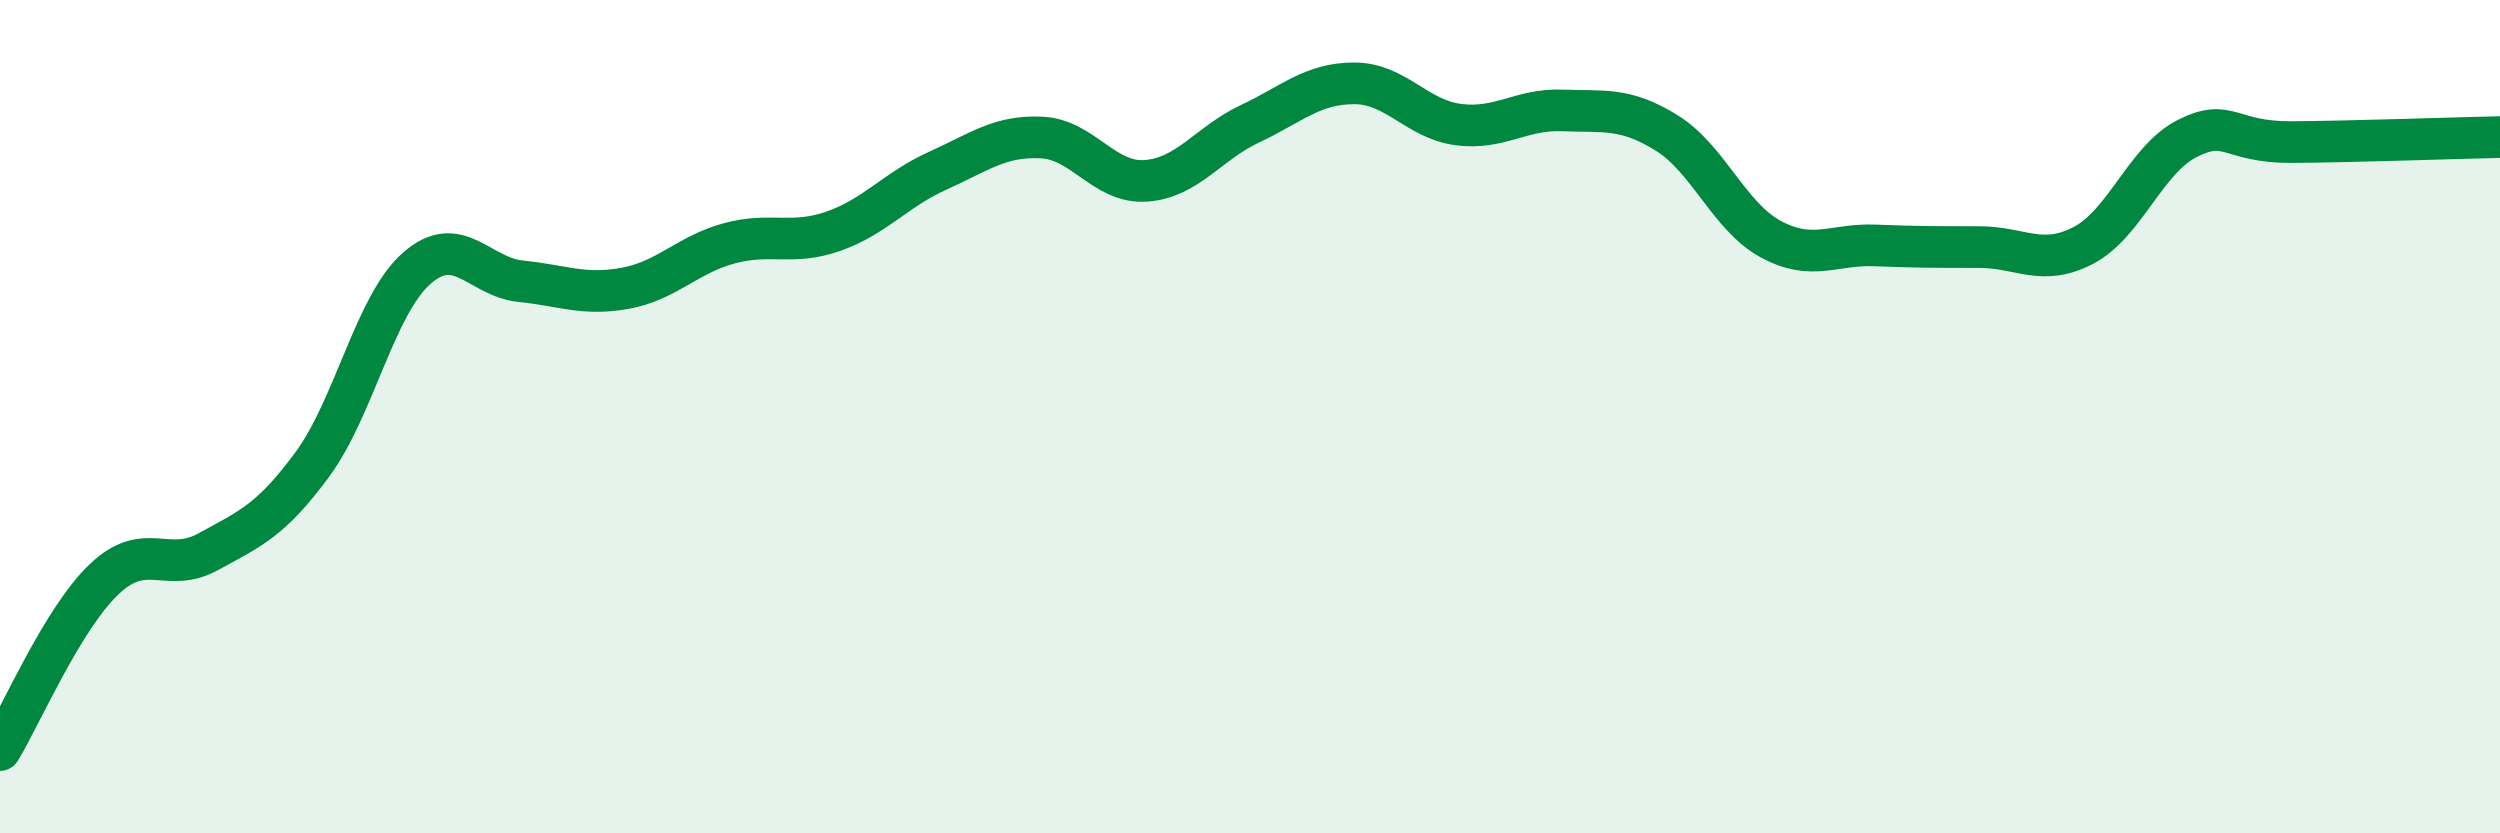
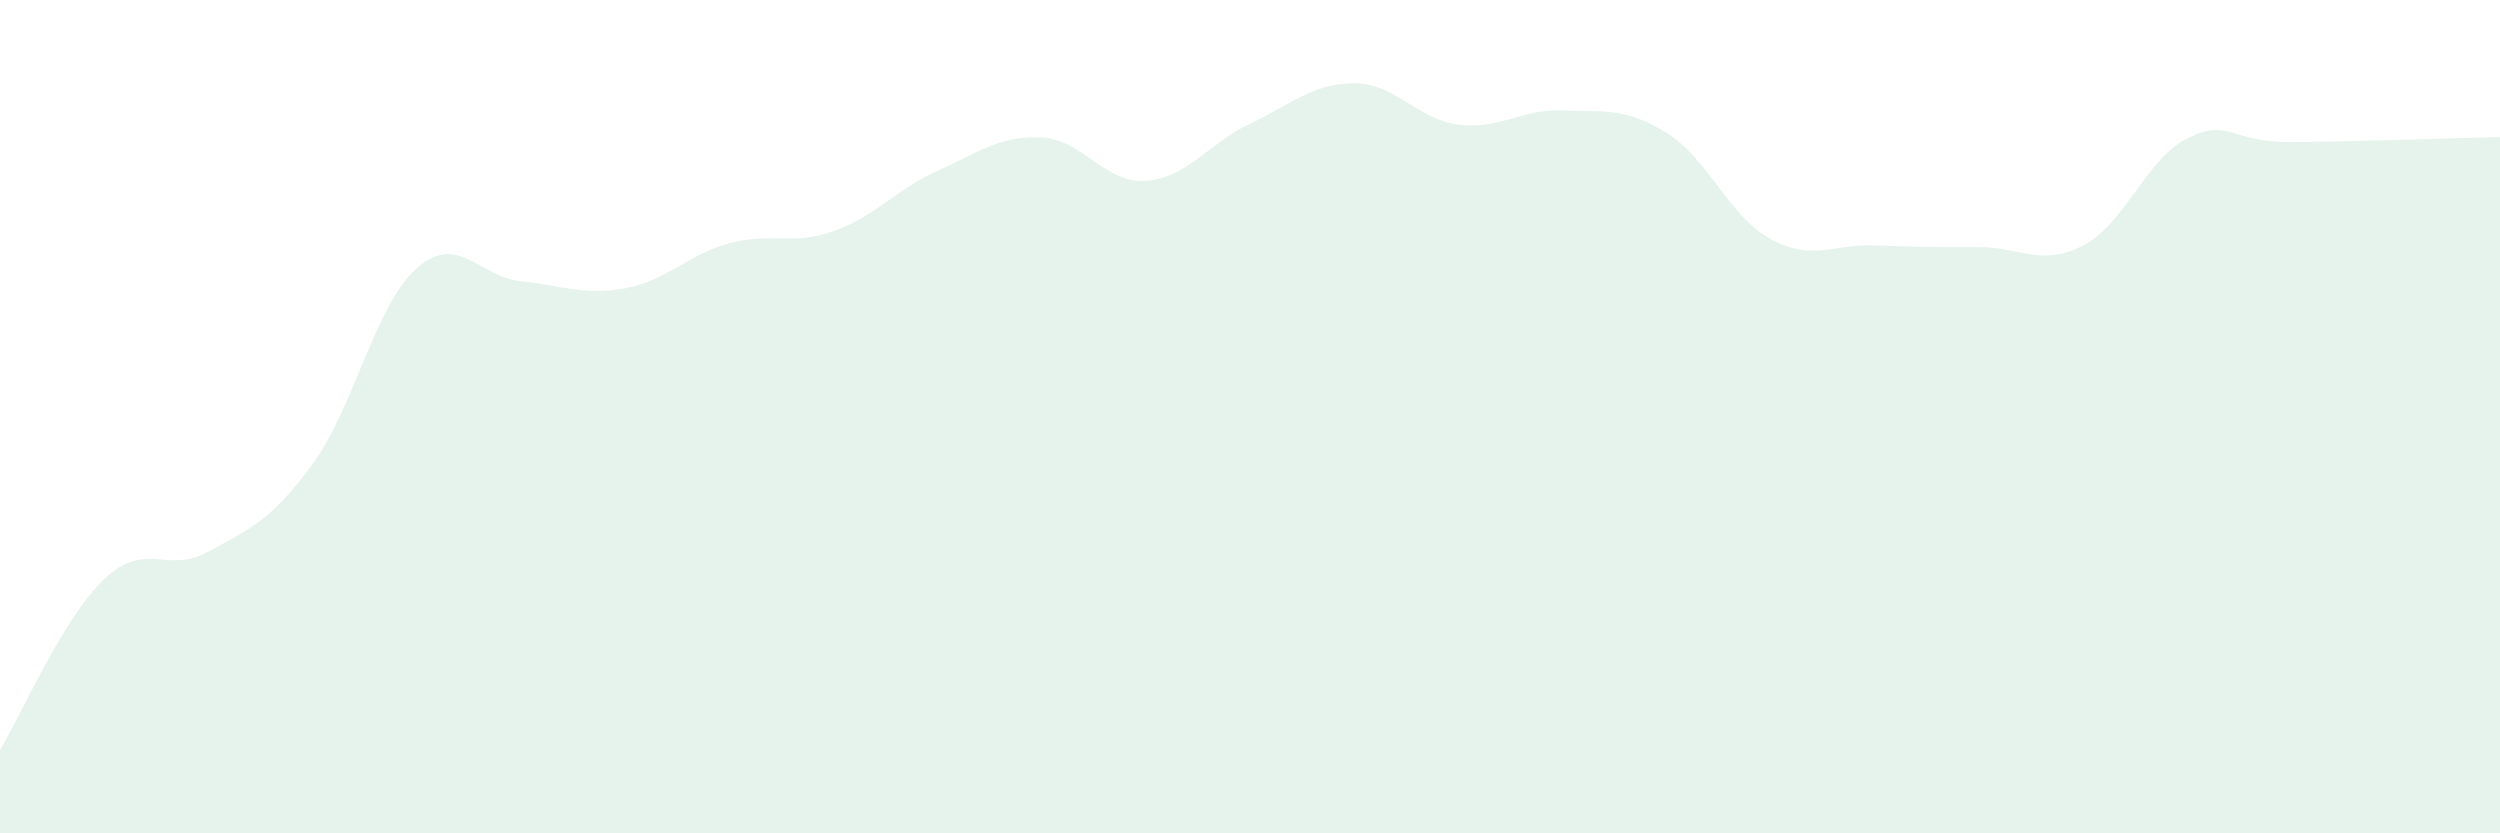
<svg xmlns="http://www.w3.org/2000/svg" width="60" height="20" viewBox="0 0 60 20">
  <path d="M 0,18 C 0.5,17.18 1.5,14.85 2.5,13.9 C 3.5,12.95 4,13.79 5,13.24 C 6,12.69 6.5,12.5 7.5,11.14 C 8.5,9.78 9,7.32 10,6.44 C 11,5.56 11.5,6.65 12.5,6.75 C 13.5,6.85 14,7.1 15,6.92 C 16,6.74 16.5,6.11 17.5,5.84 C 18.5,5.57 19,5.9 20,5.55 C 21,5.2 21.5,4.55 22.5,4.1 C 23.5,3.65 24,3.25 25,3.3 C 26,3.35 26.5,4.41 27.5,4.34 C 28.5,4.27 29,3.44 30,2.97 C 31,2.5 31.5,2 32.5,2 C 33.5,2 34,2.86 35,2.99 C 36,3.12 36.5,2.61 37.5,2.65 C 38.5,2.69 39,2.57 40,3.19 C 41,3.81 41.5,5.2 42.5,5.74 C 43.5,6.28 44,5.85 45,5.89 C 46,5.93 46.5,5.93 47.5,5.93 C 48.5,5.93 49,6.41 50,5.89 C 51,5.37 51.5,3.82 52.5,3.32 C 53.5,2.82 53.5,3.42 55,3.41 C 56.5,3.4 59,3.31 60,3.29L60 20L0 20Z" fill="#008740" opacity="0.1" stroke-linecap="round" stroke-linejoin="round" />
-   <path d="M 0,18 C 0.5,17.18 1.5,14.85 2.5,13.9 C 3.5,12.95 4,13.79 5,13.24 C 6,12.69 6.5,12.5 7.5,11.14 C 8.5,9.78 9,7.32 10,6.44 C 11,5.56 11.5,6.65 12.5,6.75 C 13.5,6.85 14,7.1 15,6.92 C 16,6.74 16.5,6.11 17.5,5.84 C 18.5,5.57 19,5.9 20,5.55 C 21,5.2 21.5,4.55 22.5,4.1 C 23.5,3.65 24,3.25 25,3.3 C 26,3.35 26.5,4.41 27.5,4.34 C 28.5,4.27 29,3.44 30,2.97 C 31,2.5 31.5,2 32.5,2 C 33.5,2 34,2.86 35,2.99 C 36,3.12 36.5,2.61 37.5,2.65 C 38.5,2.69 39,2.57 40,3.19 C 41,3.81 41.5,5.2 42.5,5.74 C 43.5,6.28 44,5.85 45,5.89 C 46,5.93 46.5,5.93 47.5,5.93 C 48.5,5.93 49,6.41 50,5.89 C 51,5.37 51.5,3.82 52.5,3.32 C 53.5,2.82 53.5,3.42 55,3.41 C 56.5,3.4 59,3.31 60,3.29" stroke="#008740" stroke-width="1" fill="none" stroke-linecap="round" stroke-linejoin="round" />
</svg>